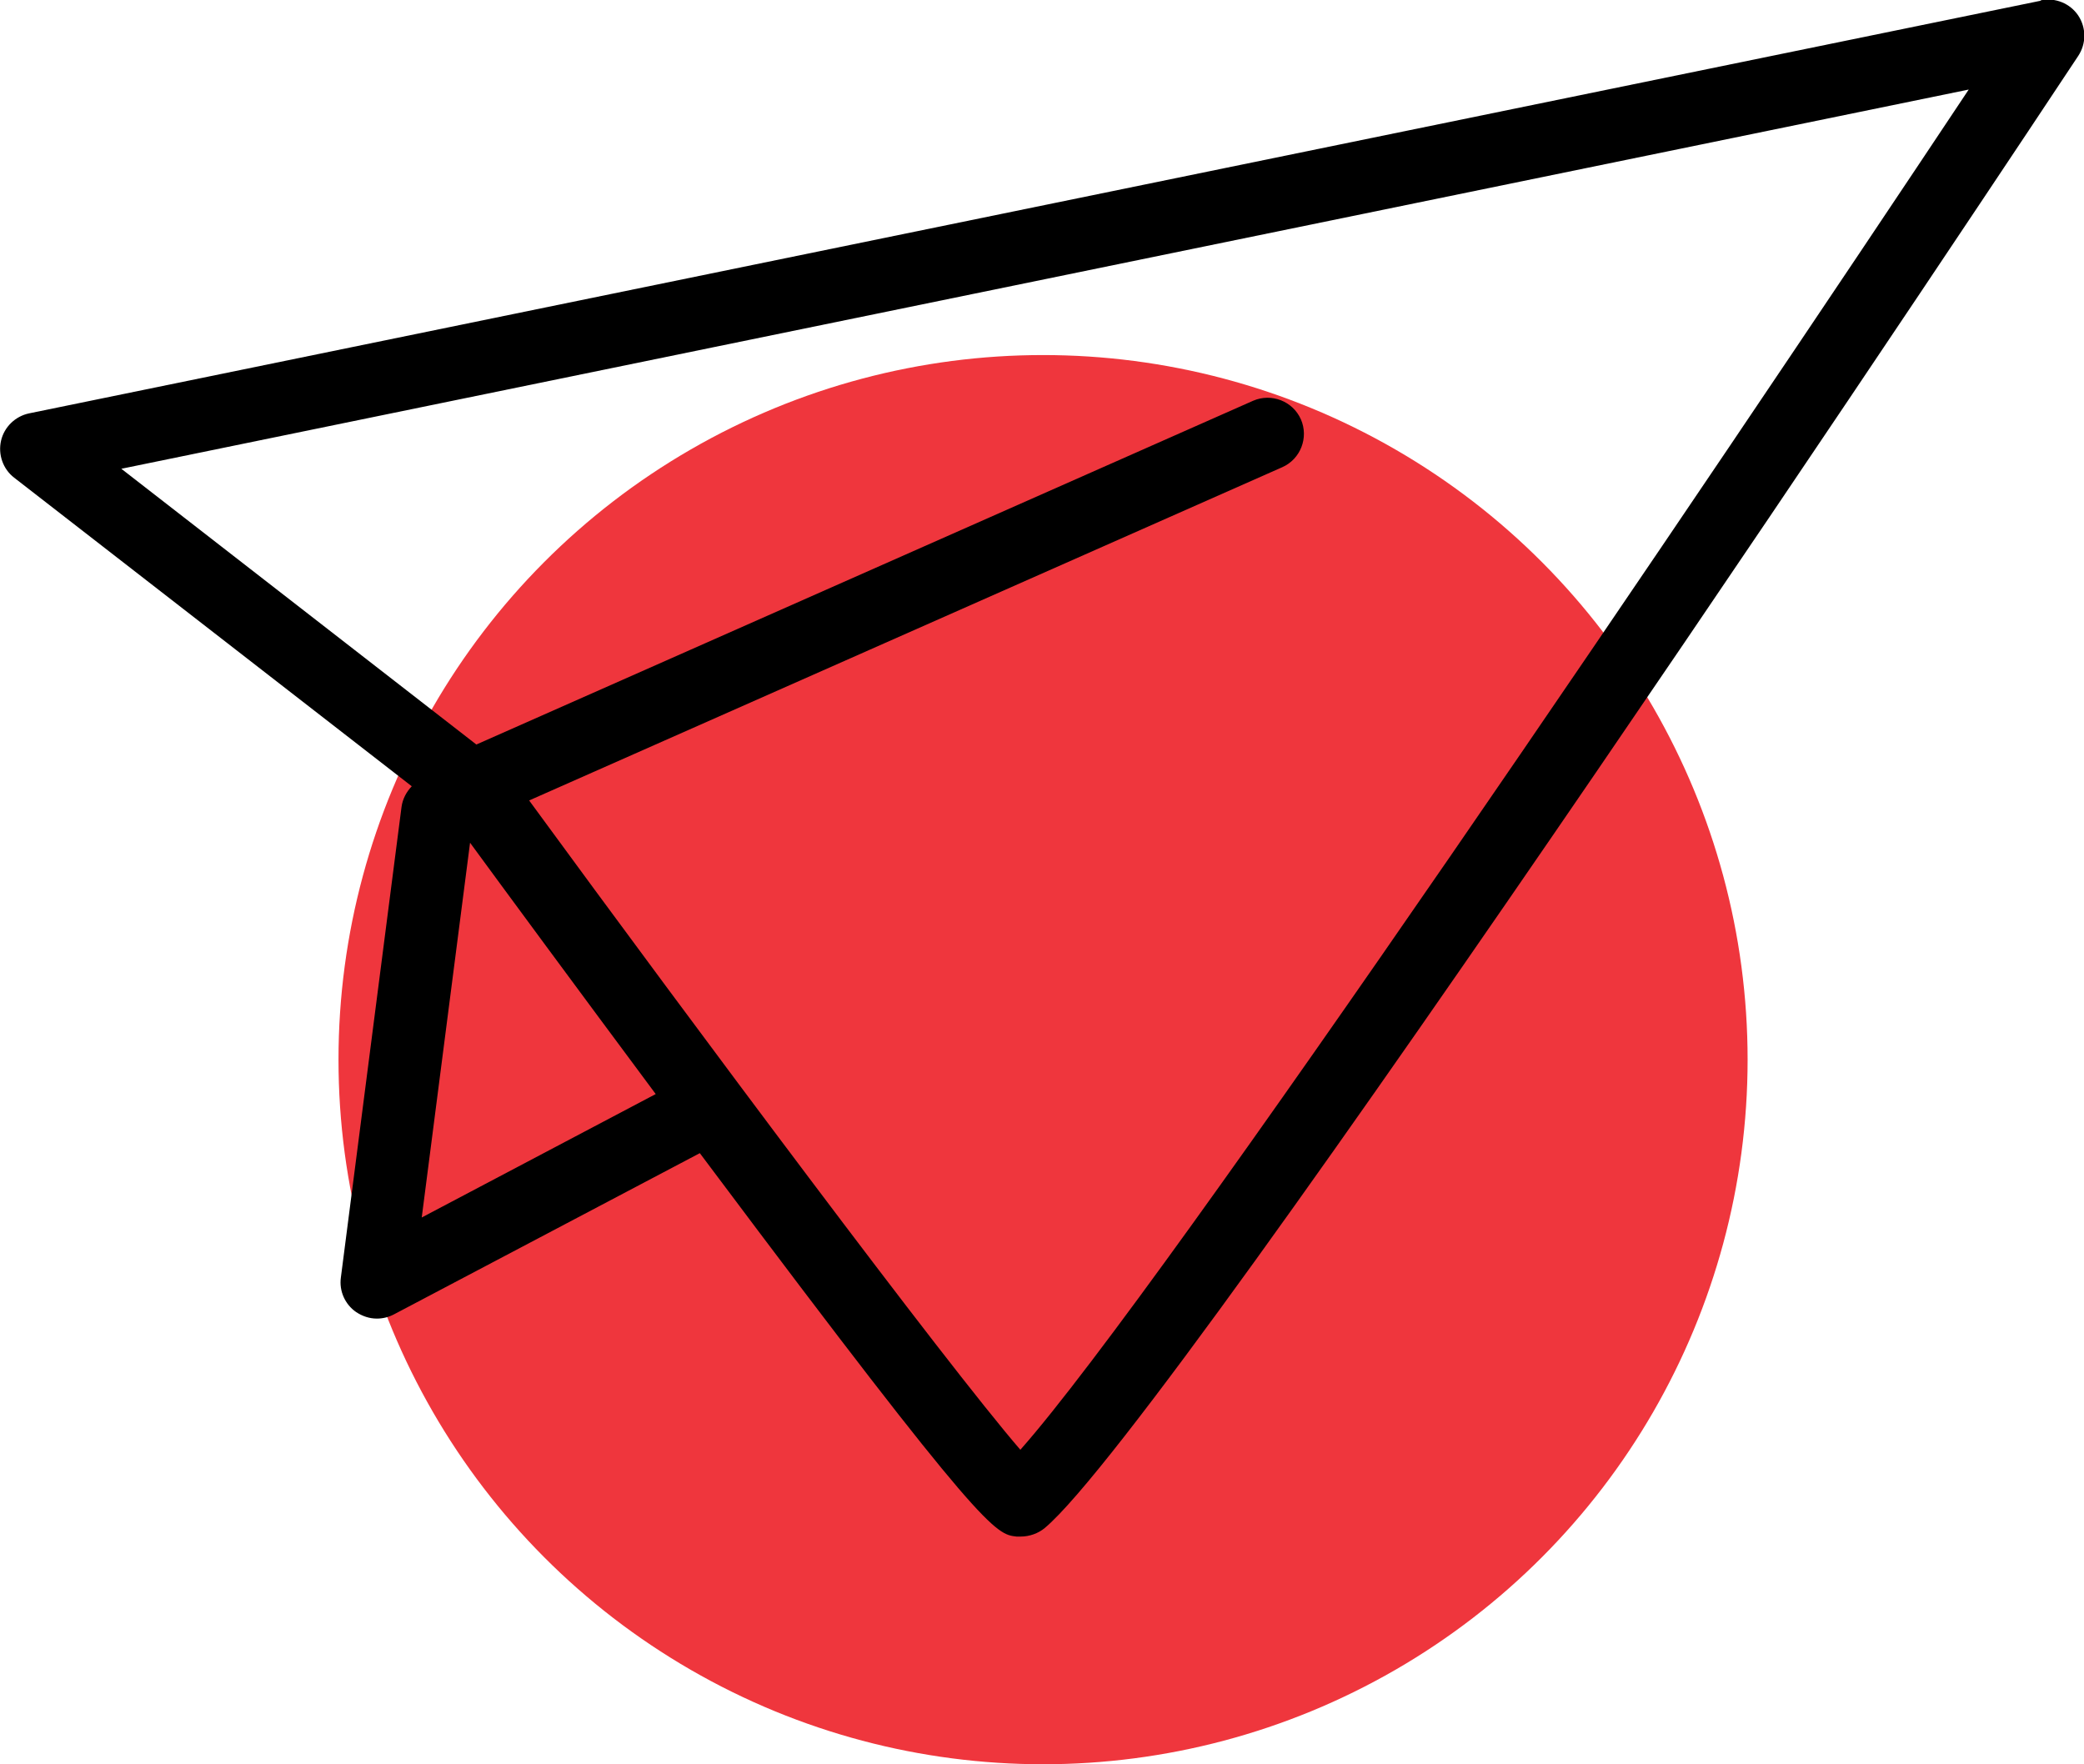
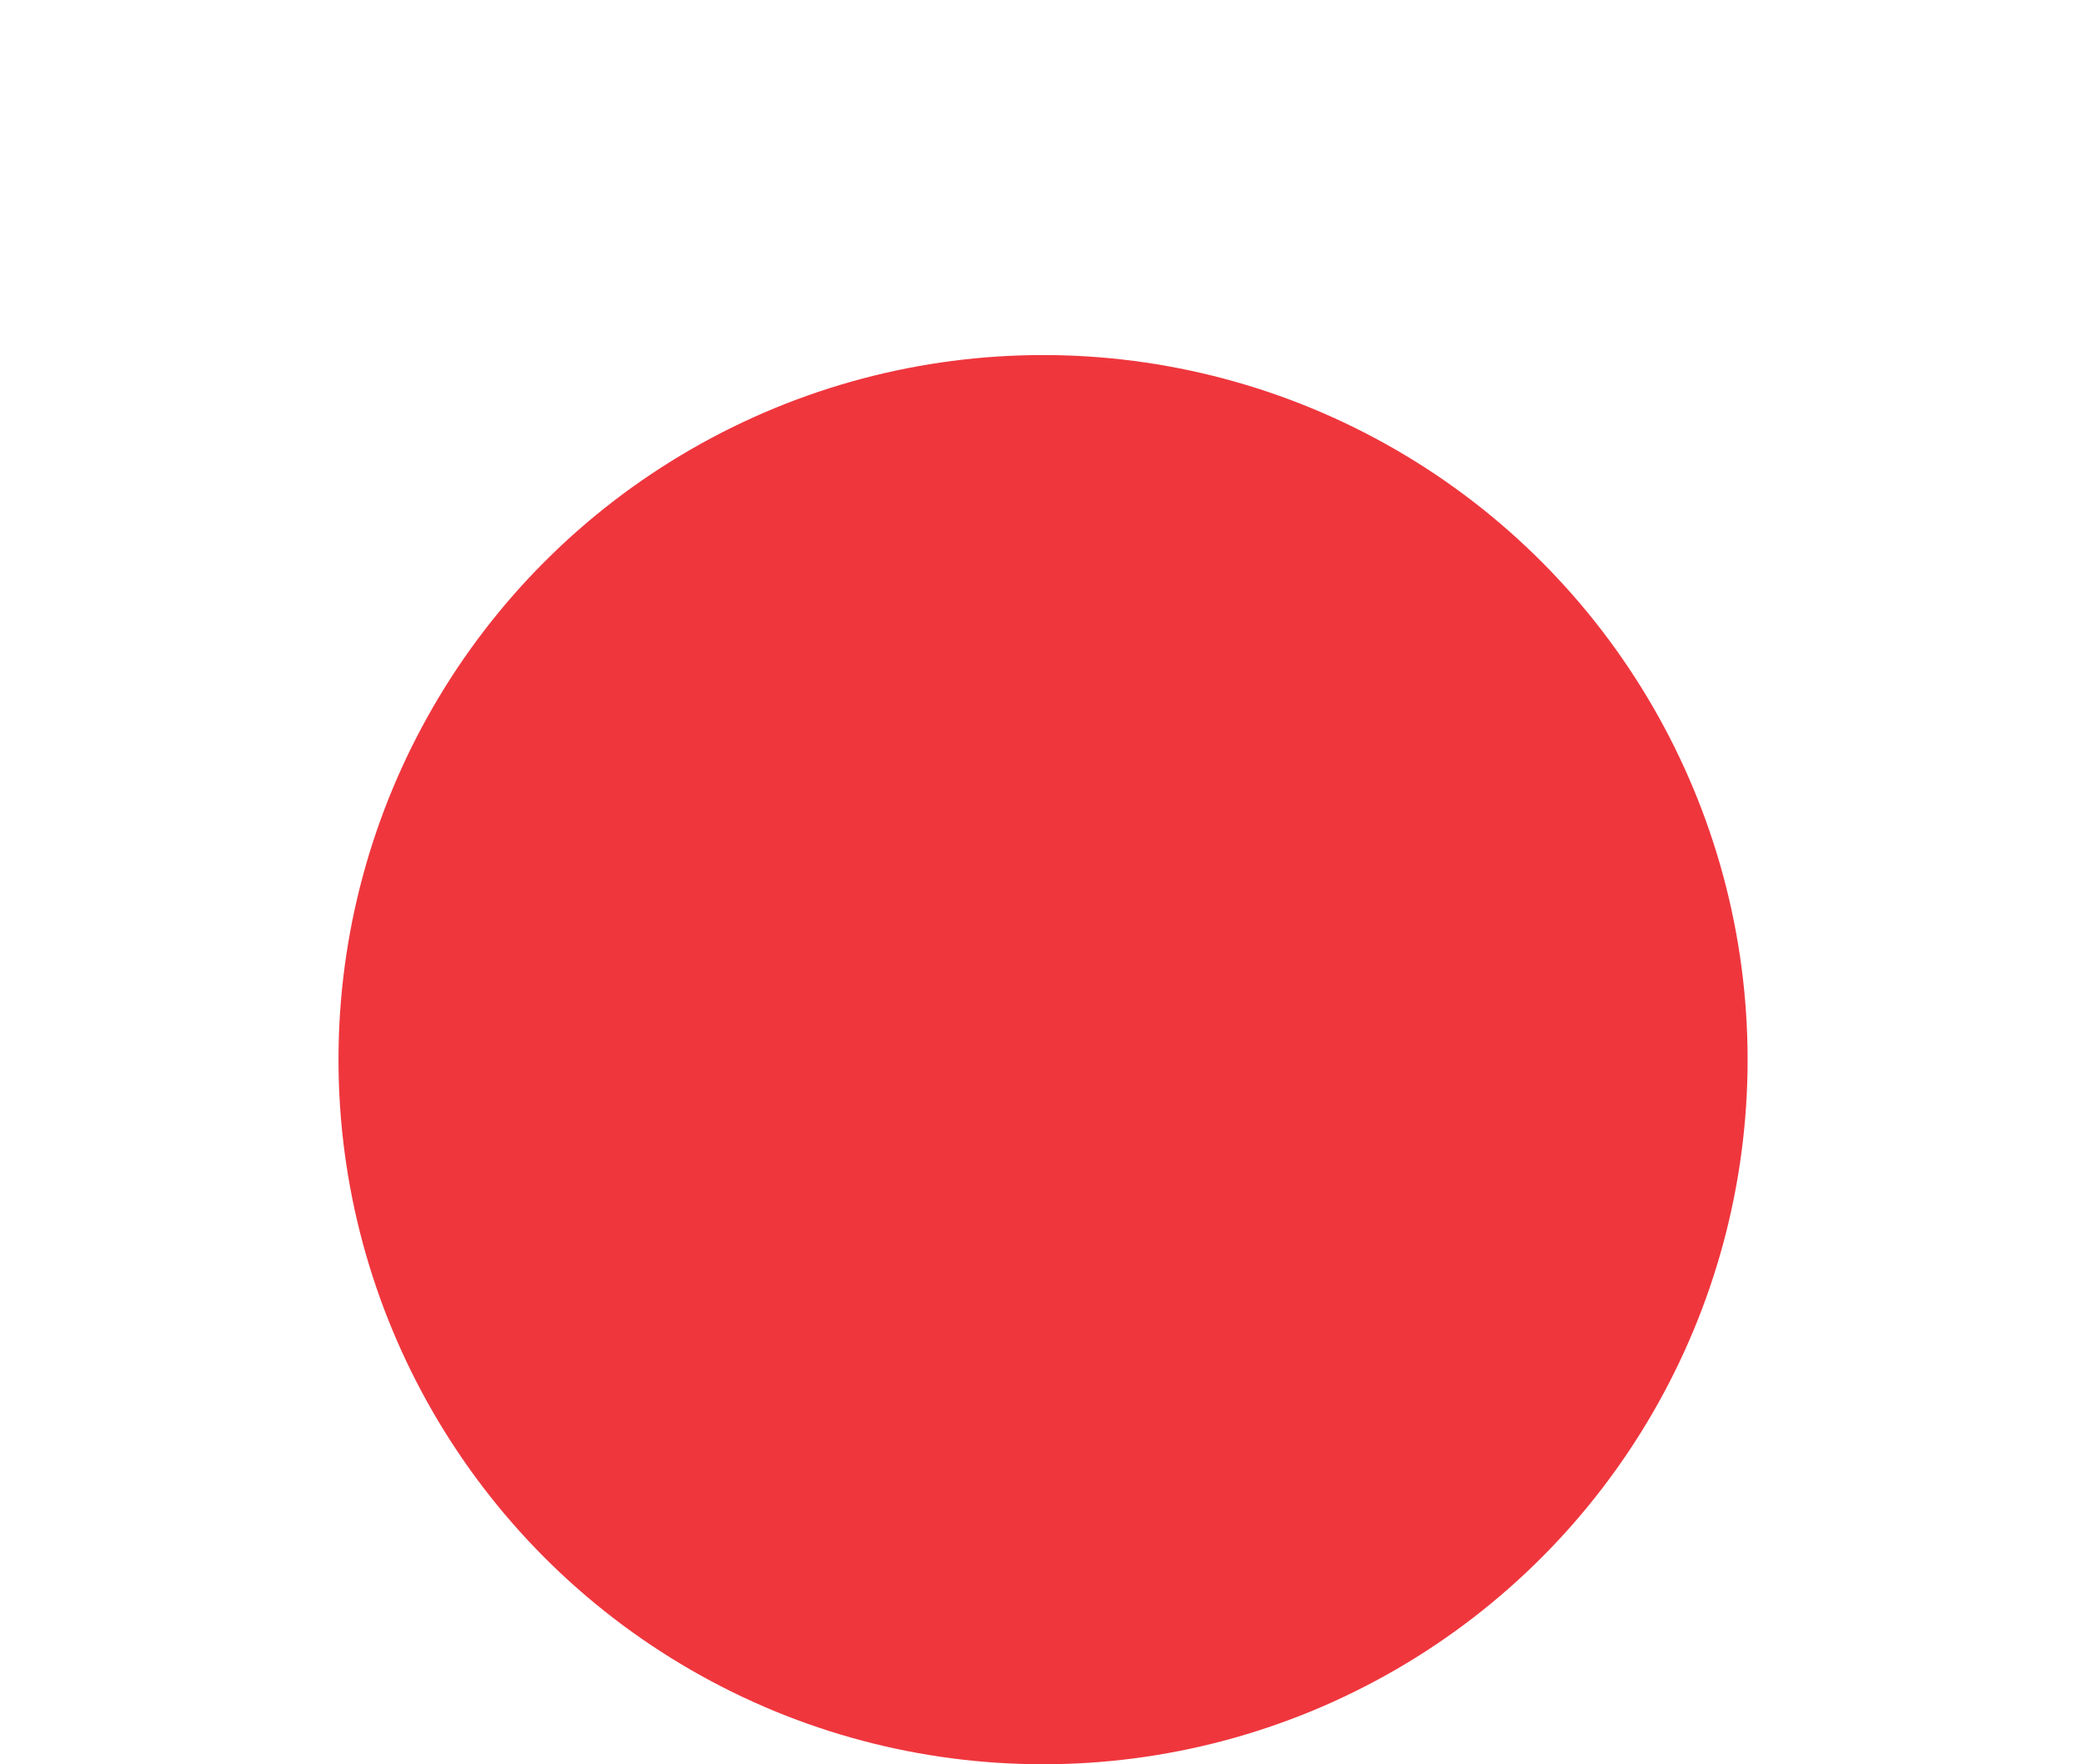
<svg xmlns="http://www.w3.org/2000/svg" id="_レイヤー_2" viewBox="0 0 79.36 67.18">
  <defs>
    <style>.cls-1,.cls-2{stroke-width:0px;}.cls-2{fill:#ef363d;}</style>
  </defs>
  <g id="_デザイン">
    <circle class="cls-2" cx="39.72" cy="40.35" r="26.83" />
-     <path class="cls-1" d="m77.7.03L1.11,15.74c-.53.11-.95.52-1.07,1.04s.07,1.08.5,1.41l15.14,11.75c-.2.21-.35.48-.39.79l-2.31,17.92c-.07.51.16,1.02.58,1.31.24.16.51.25.79.25.22,0,.44-.05.65-.16l11.65-6.14c.13.17.26.35.39.52,10.43,13.93,10.87,13.99,11.67,14.08.05,0,.11,0,.16,0,.33,0,.67-.12.92-.33,4.91-4.12,37.95-53.93,39.35-56.05.31-.47.31-1.07,0-1.54-.31-.46-.87-.69-1.42-.58ZM16.06,46.36l1.84-14.27c1.31,1.79,4.05,5.51,7.07,9.57l-8.91,4.7Zm22.8,8.85c-2.89-3.35-12.33-16.01-18.71-24.73l28.68-12.69c.7-.31,1.01-1.13.71-1.82-.31-.7-1.13-1.01-1.82-.71l-29.58,13.09-13.52-10.5L74.97,3.41c-9.96,14.97-30.67,45.65-36.11,51.79Z" />
  </g>
</svg>